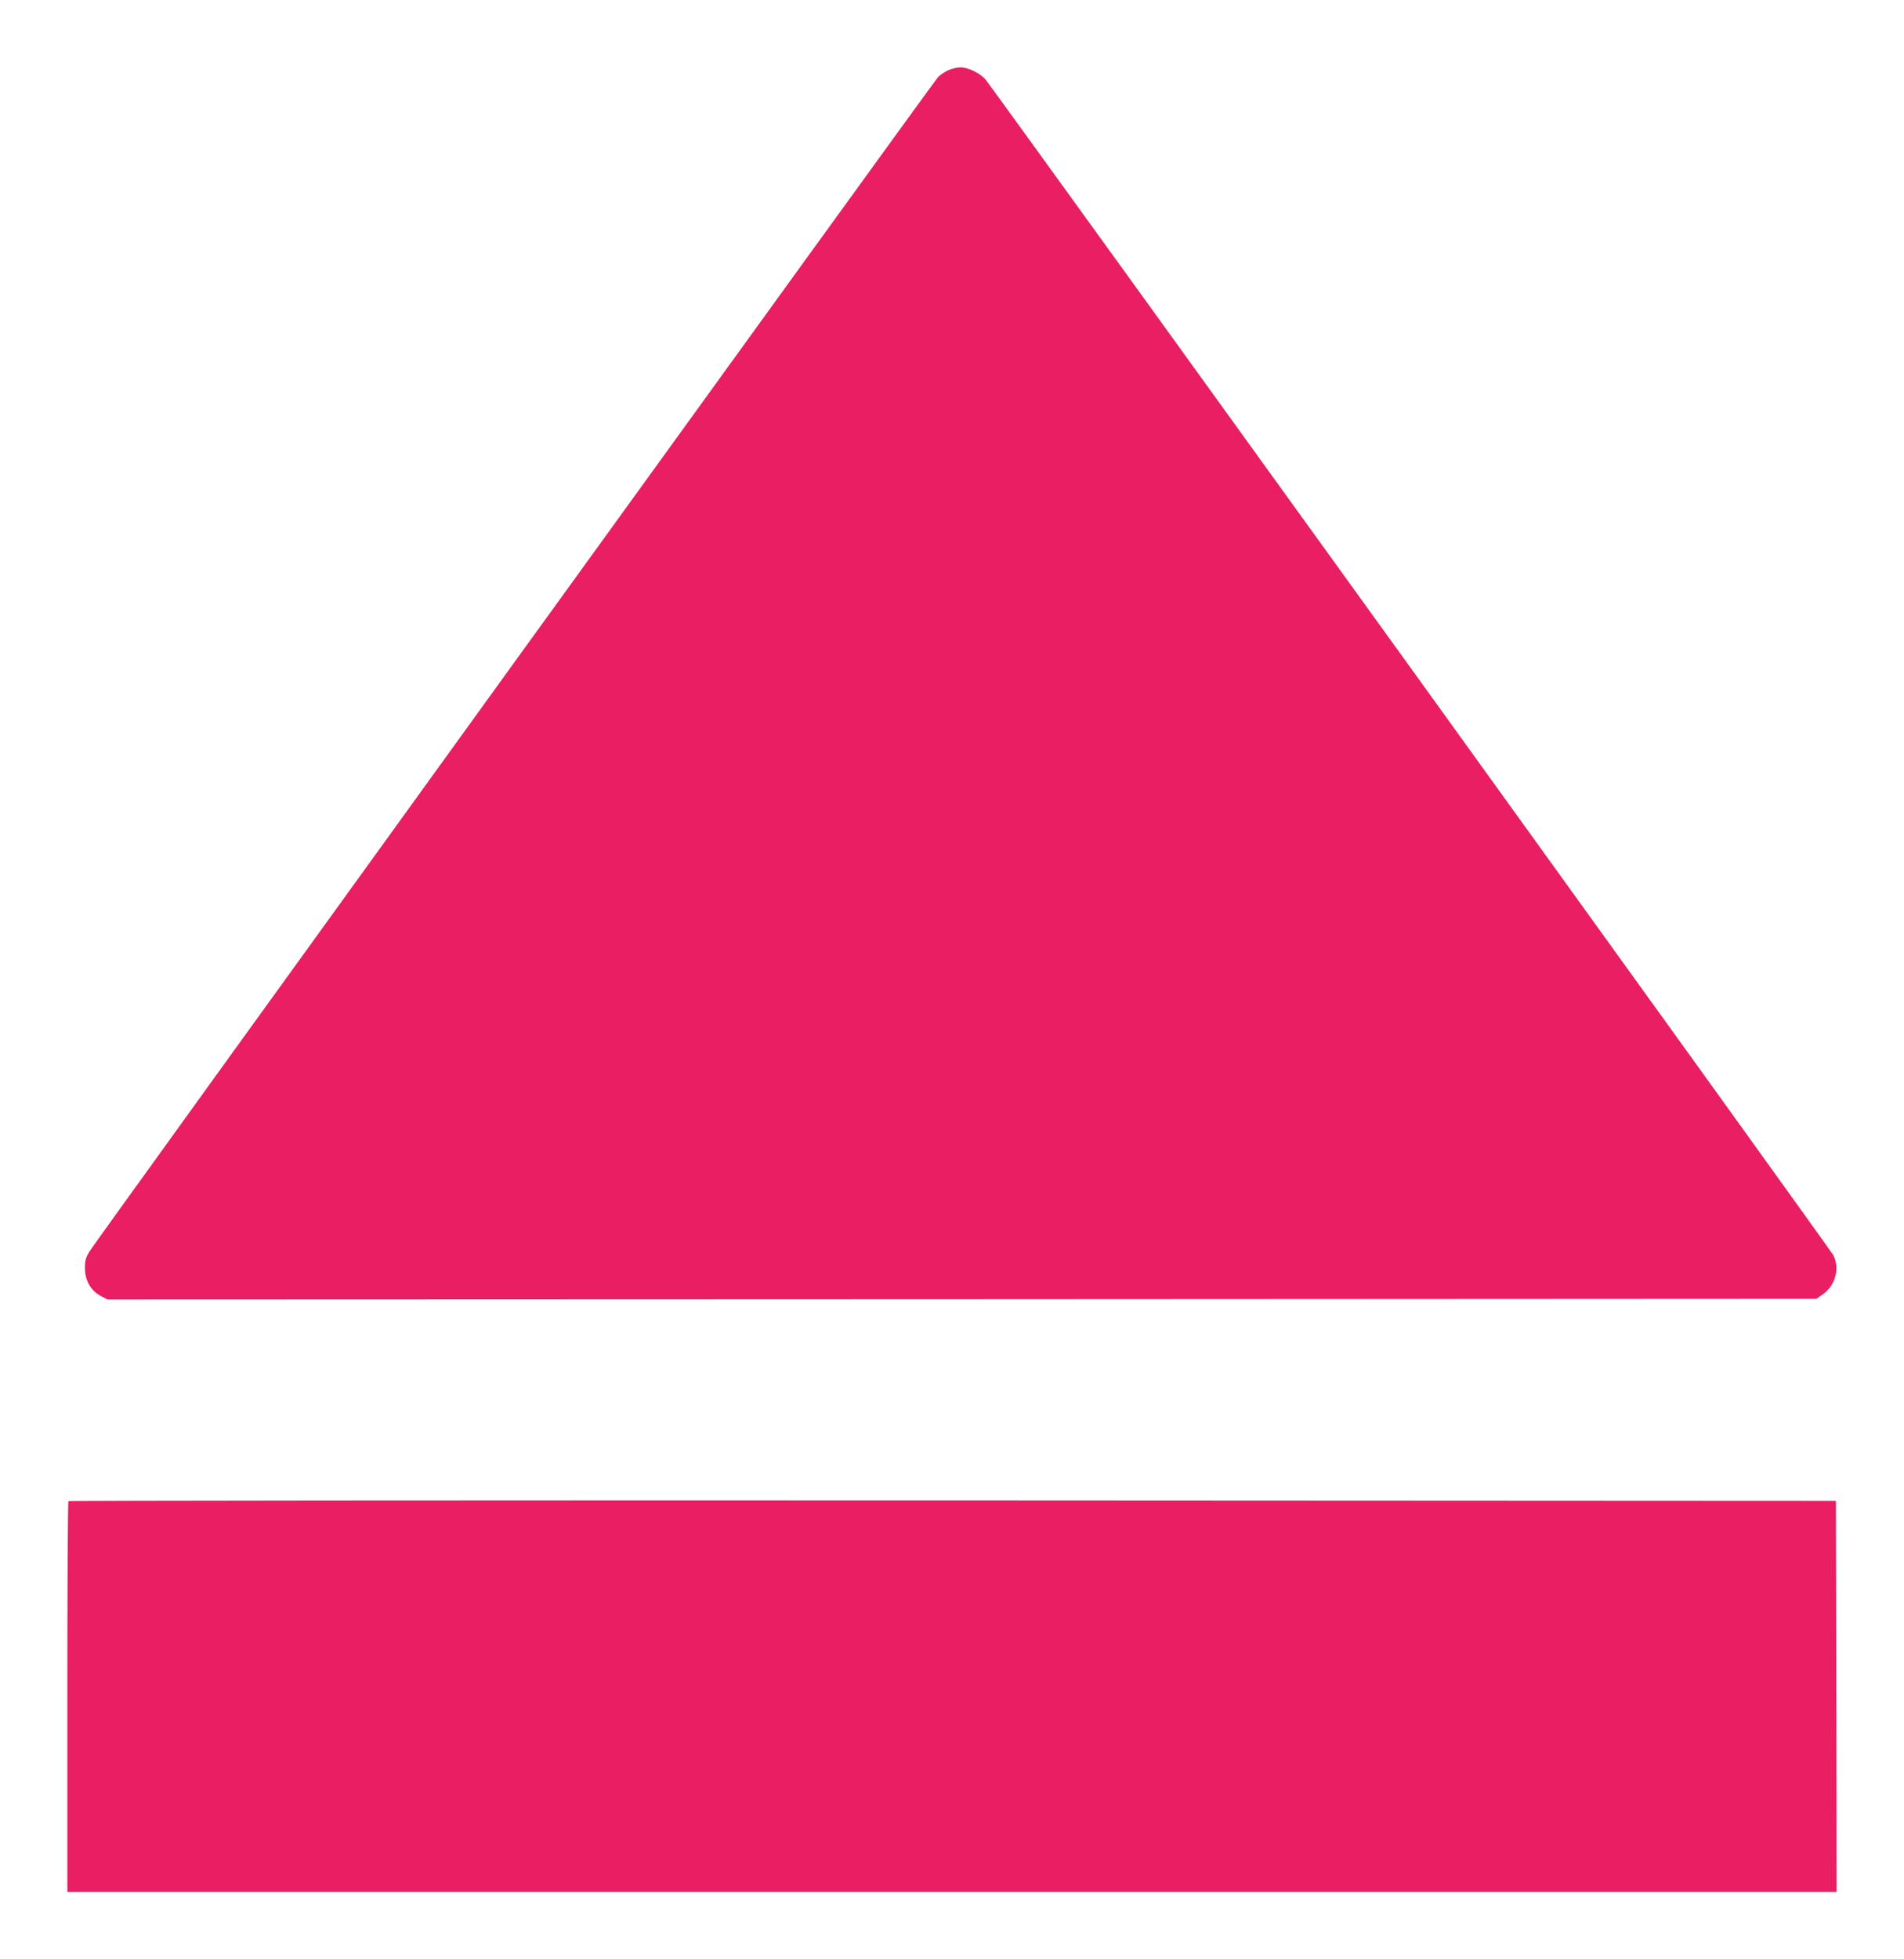
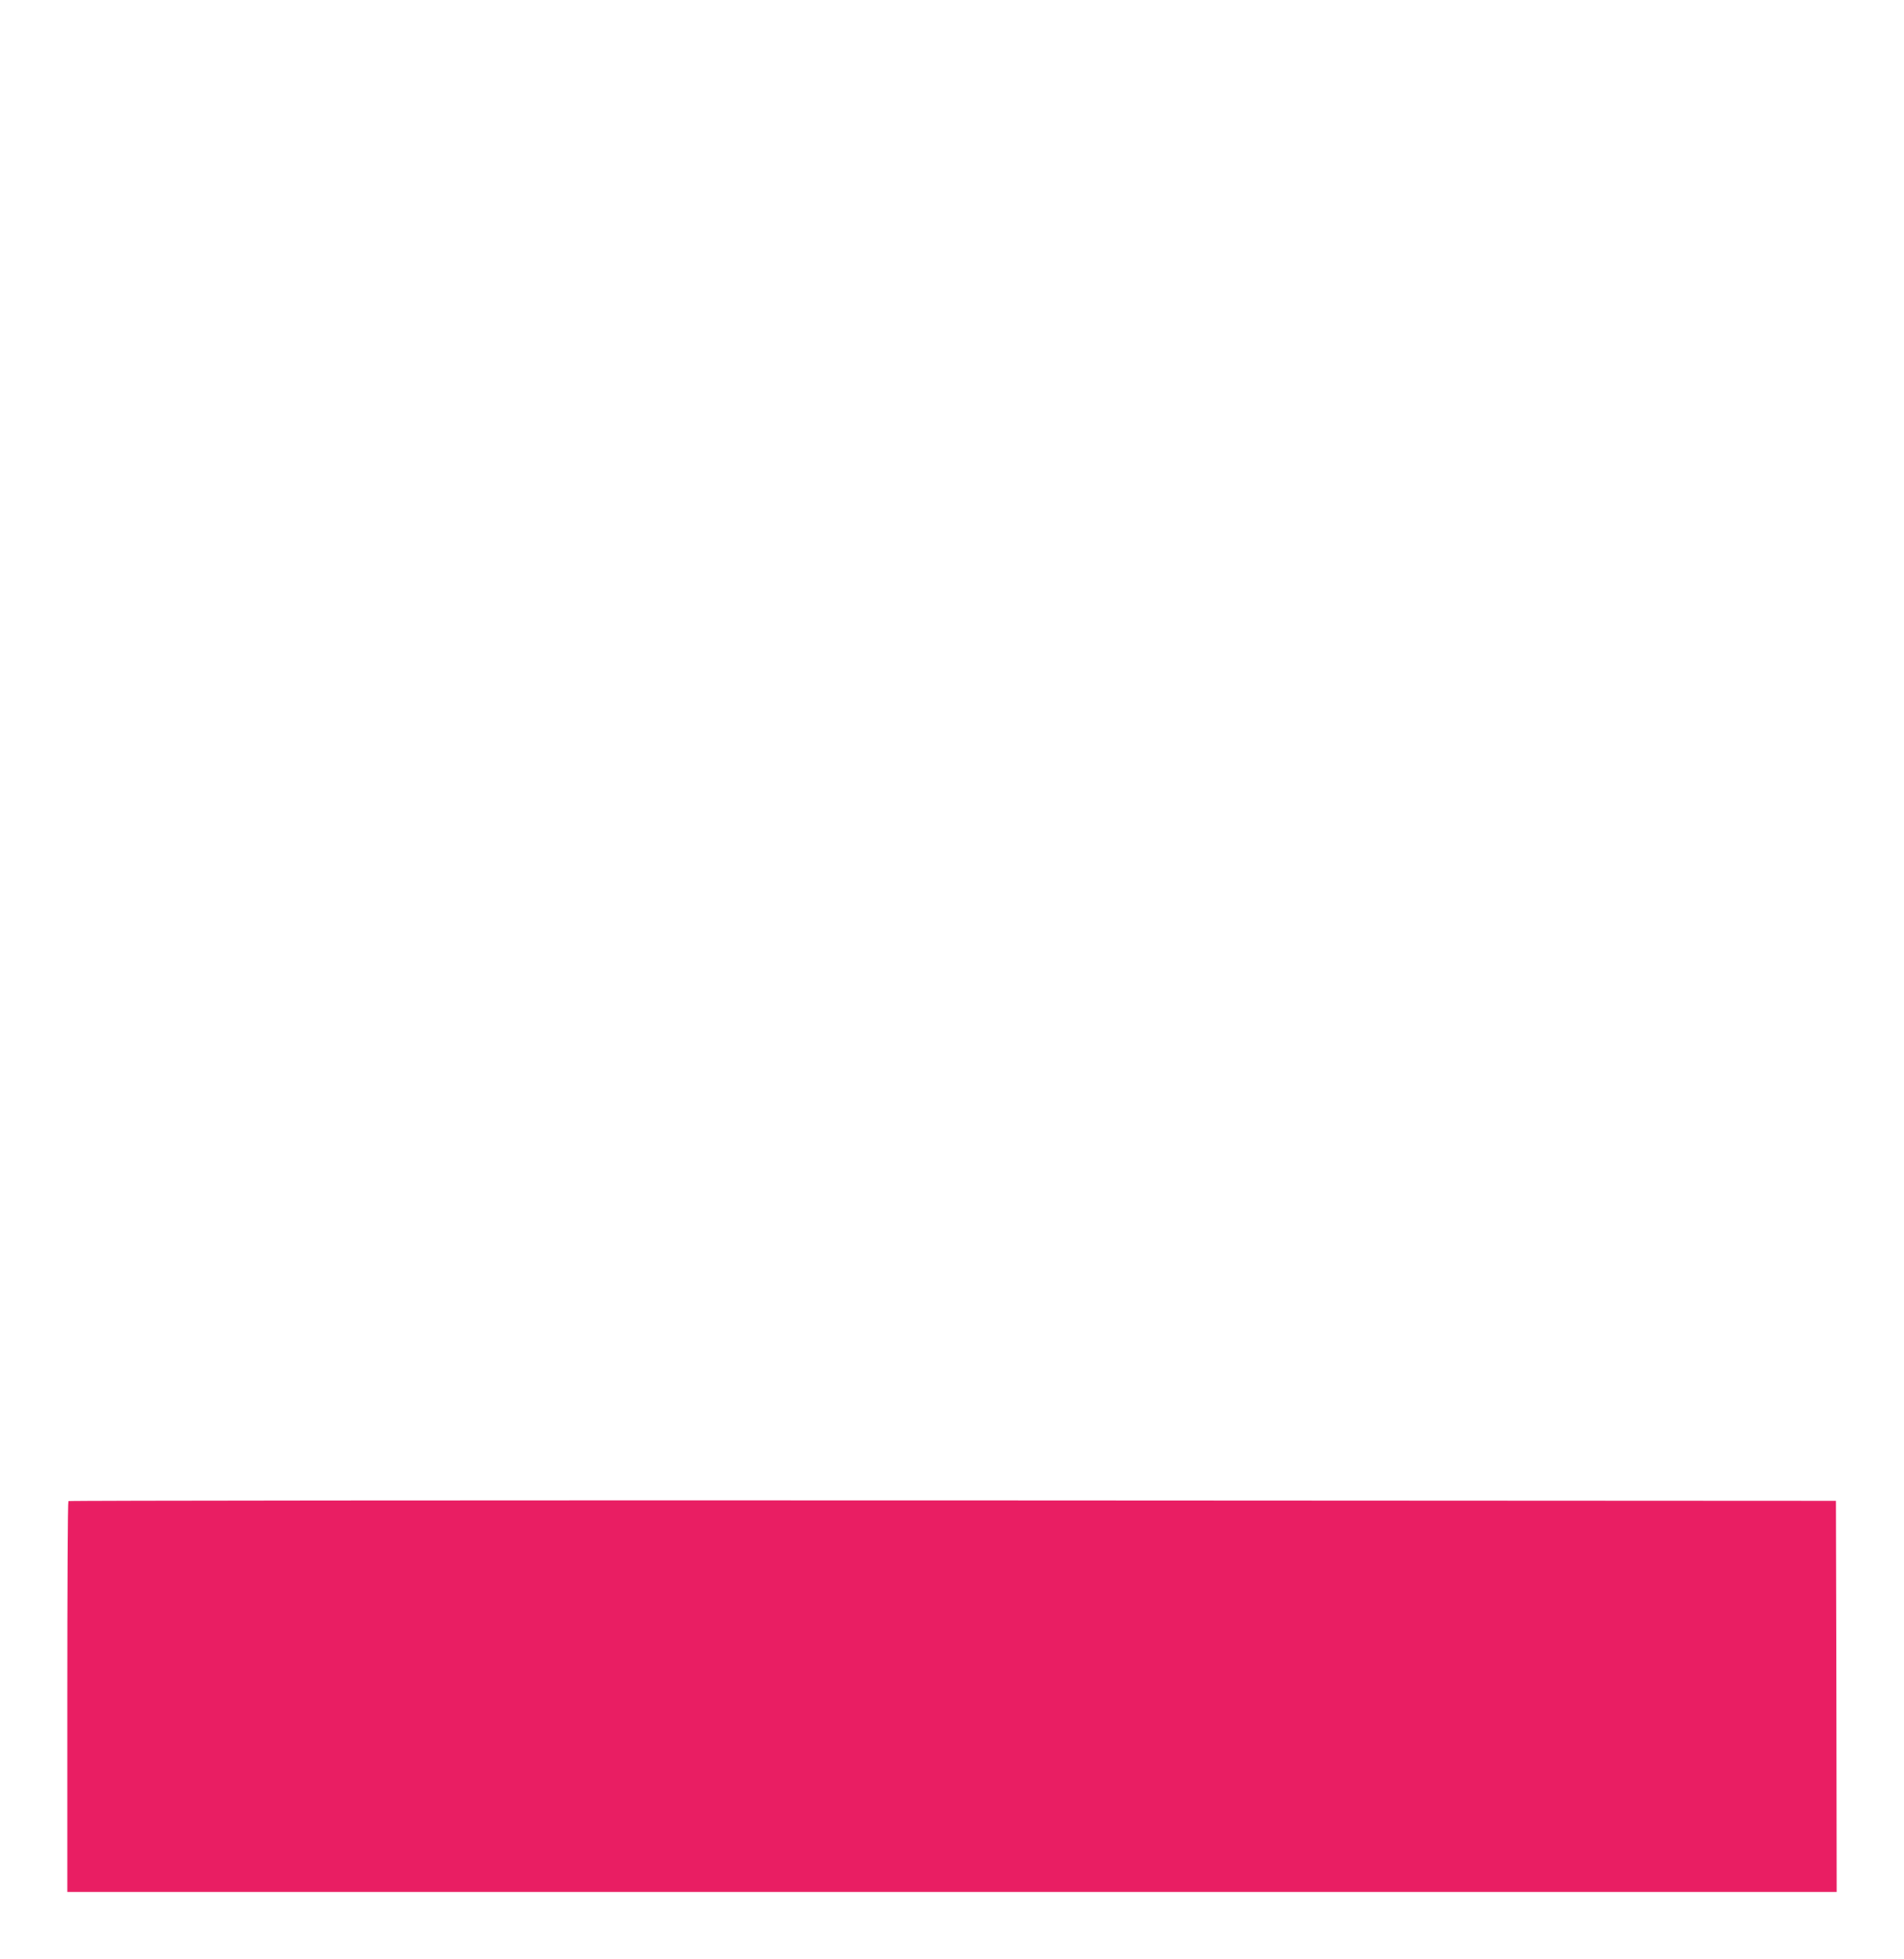
<svg xmlns="http://www.w3.org/2000/svg" version="1.0" width="1244pt" height="1280pt" viewBox="0 0 1244 1280" preserveAspectRatio="xMidYMid meet">
  <g transform="translate(0,1280) scale(0.1,-0.1)" fill="#e91e63" stroke="none">
-     <path d="M6195 12341 c-22 -10 -51 -30 -65 -43 -28 -29 -5485 -7580 -5540 -7666 -30 -47 -35 -63 -35 -117 0 -80 38 -147 104 -182 l44 -23 5583 2 5582 3 43 30 c81 58 111 170 67 255 -18 36 -5445 7560 -5537 7678 -34 42 -114 82 -165 82 -23 0 -59 -9 -81 -19z" />
    <path d="M447 2993 c-4 -3 -7 -579 -7 -1280 l0 -1273 5780 0 5780 0 -2 1278 -3 1277 -5771 3 c-3174 1 -5774 -1 -5777 -5z" />
  </g>
</svg>